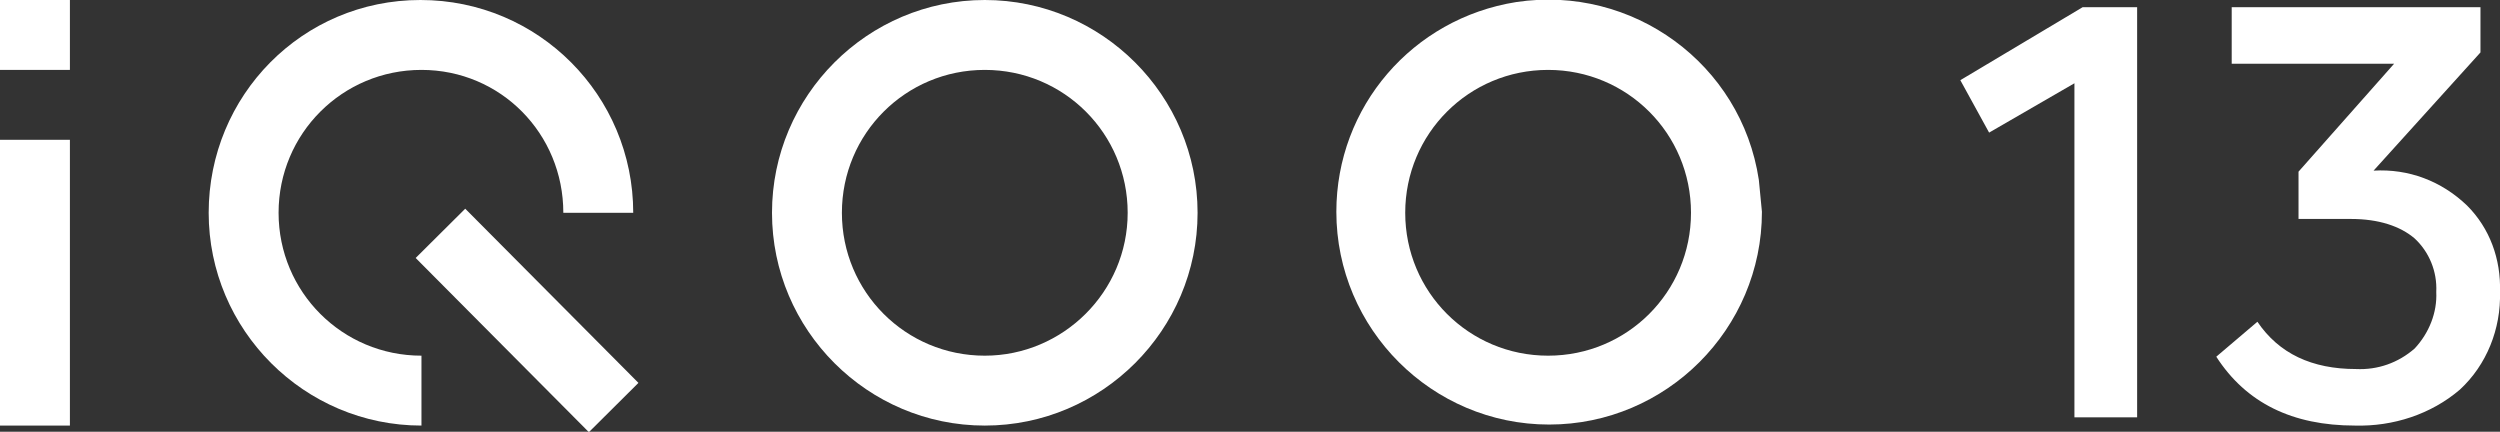
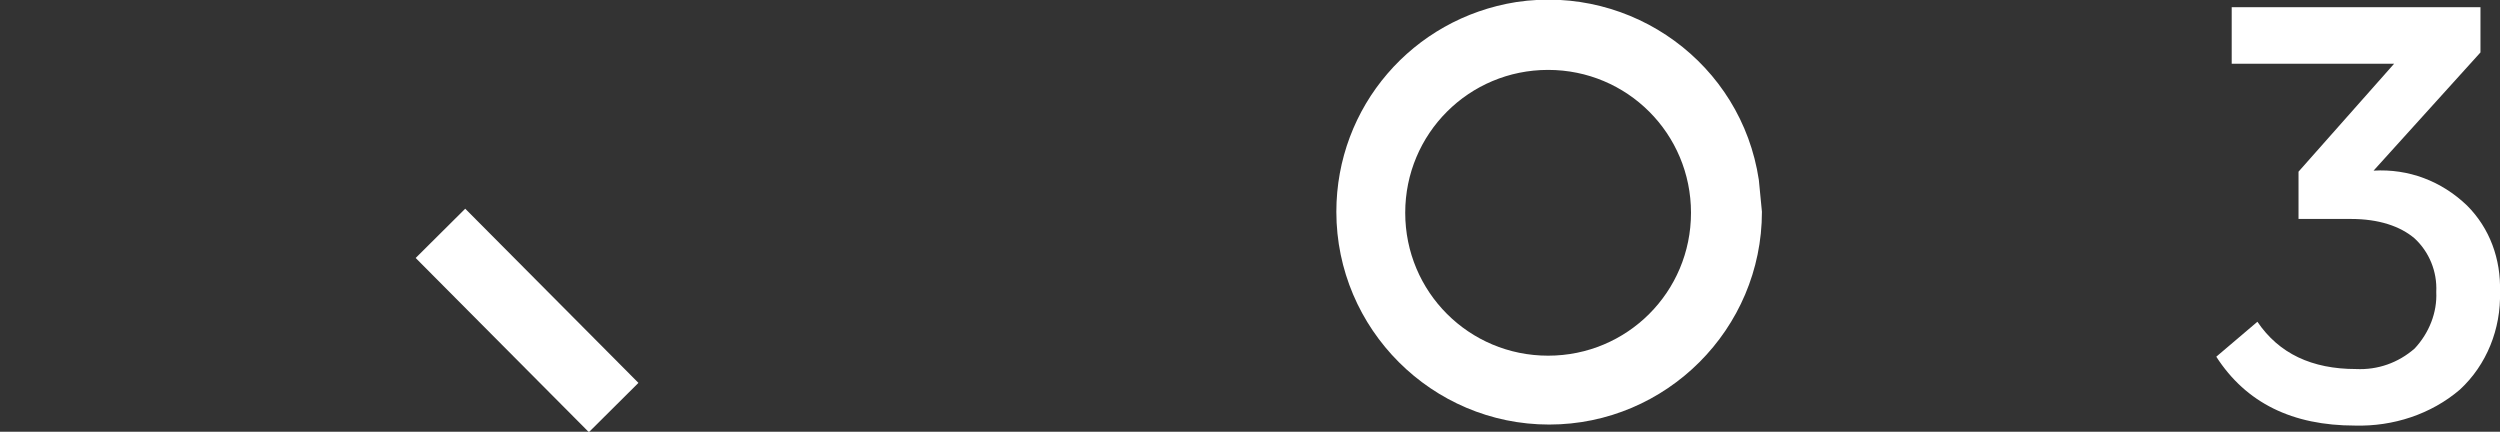
<svg xmlns="http://www.w3.org/2000/svg" version="1.1" id="图层_1" x="0px" y="0px" viewBox="0 0 243.2 42" style="enable-background:new 0 0 243.2 42;" xml:space="preserve">
  <rect x="0" y="0" width="243.2" height="42" fill="#333333" stroke="none" />
  <style type="text/css">
	.st0{fill:#FFFFFF;}
	.st1{fill-rule:evenodd;clip-rule:evenodd;fill:#FFFFFF;}
</style>
  <g id="图层_2_1_">
    <g id="图层_1-2">
-       <rect class="st0" width="6.8" height="6.8" />
-       <rect y="13.6" class="st0" width="6.8" height="27.8" />
-       <path class="st1" d="M27.1,20.7C27.1,13,33.3,6.8,41,6.8S54.8,13,54.8,20.7h6.8C61.6,9.3,52.4,0,40.9,0S20.3,9.3,20.3,20.7    S29.6,41.4,41,41.4l0,0v-6.8l0,0C33.3,34.6,27.1,28.4,27.1,20.7z" />
-       <path class="st1" d="M95.8,0C84.4,0,75.1,9.3,75.1,20.7s9.3,20.7,20.7,20.7s20.7-9.3,20.7-20.7l0,0C116.5,9.3,107.2,0,95.8,0z     M95.8,34.6L95.8,34.6c-7.7,0-13.9-6.2-13.9-13.9S88.1,6.8,95.8,6.8s13.9,6.2,13.9,13.9C109.7,28.4,103.4,34.6,95.8,34.6    L95.8,34.6z" />
      <path class="st1" d="M171.1,17.5c-1.7-11.3-12.3-19-23.6-17.3C137.4,1.8,130,10.4,130,20.6l0,0l0,0c0,11.4,9.3,20.7,20.7,20.7    s20.7-9.3,20.7-20.7C171.3,19.6,171.2,18.6,171.1,17.5z M150.6,34.6L150.6,34.6c-7.7,0-13.9-6.2-13.9-13.9s6.2-13.9,13.9-13.9    s13.9,6.2,13.9,13.9S158.3,34.6,150.6,34.6L150.6,34.6z" />
      <rect x="47.9" y="19.2" transform="matrix(0.709 -0.705 0.705 0.709 -7.061 45.253)" class="st0" width="6.8" height="23.9" />
      <path class="st0" d="M217.1,6.2V0.7h24.2v4.4l-10.4,11.5c3.4-0.2,6.6,1,9.1,3.4c2.2,2.2,3.3,5.2,3.2,8.4c0.1,3.6-1.3,7.1-3.9,9.5    c-2.8,2.4-6.5,3.6-10.2,3.5c-6.1,0-10.6-2.2-13.5-6.7l4-3.4c2.1,3.1,5.3,4.6,9.6,4.6c2.1,0.1,4.1-0.6,5.7-2    c1.4-1.5,2.2-3.5,2.1-5.5c0.1-2-0.7-3.9-2.1-5.2c-1.4-1.2-3.5-1.9-6.2-1.9h-5.1v-4.6l9.3-10.5L217.1,6.2z" />
-       <path class="st0" d="M193.5,12.9l-2.8-5.1l11.9-7.1h5.3v39.9h-6.1V8.1L193.5,12.9z" />
    </g>
  </g>
</svg>